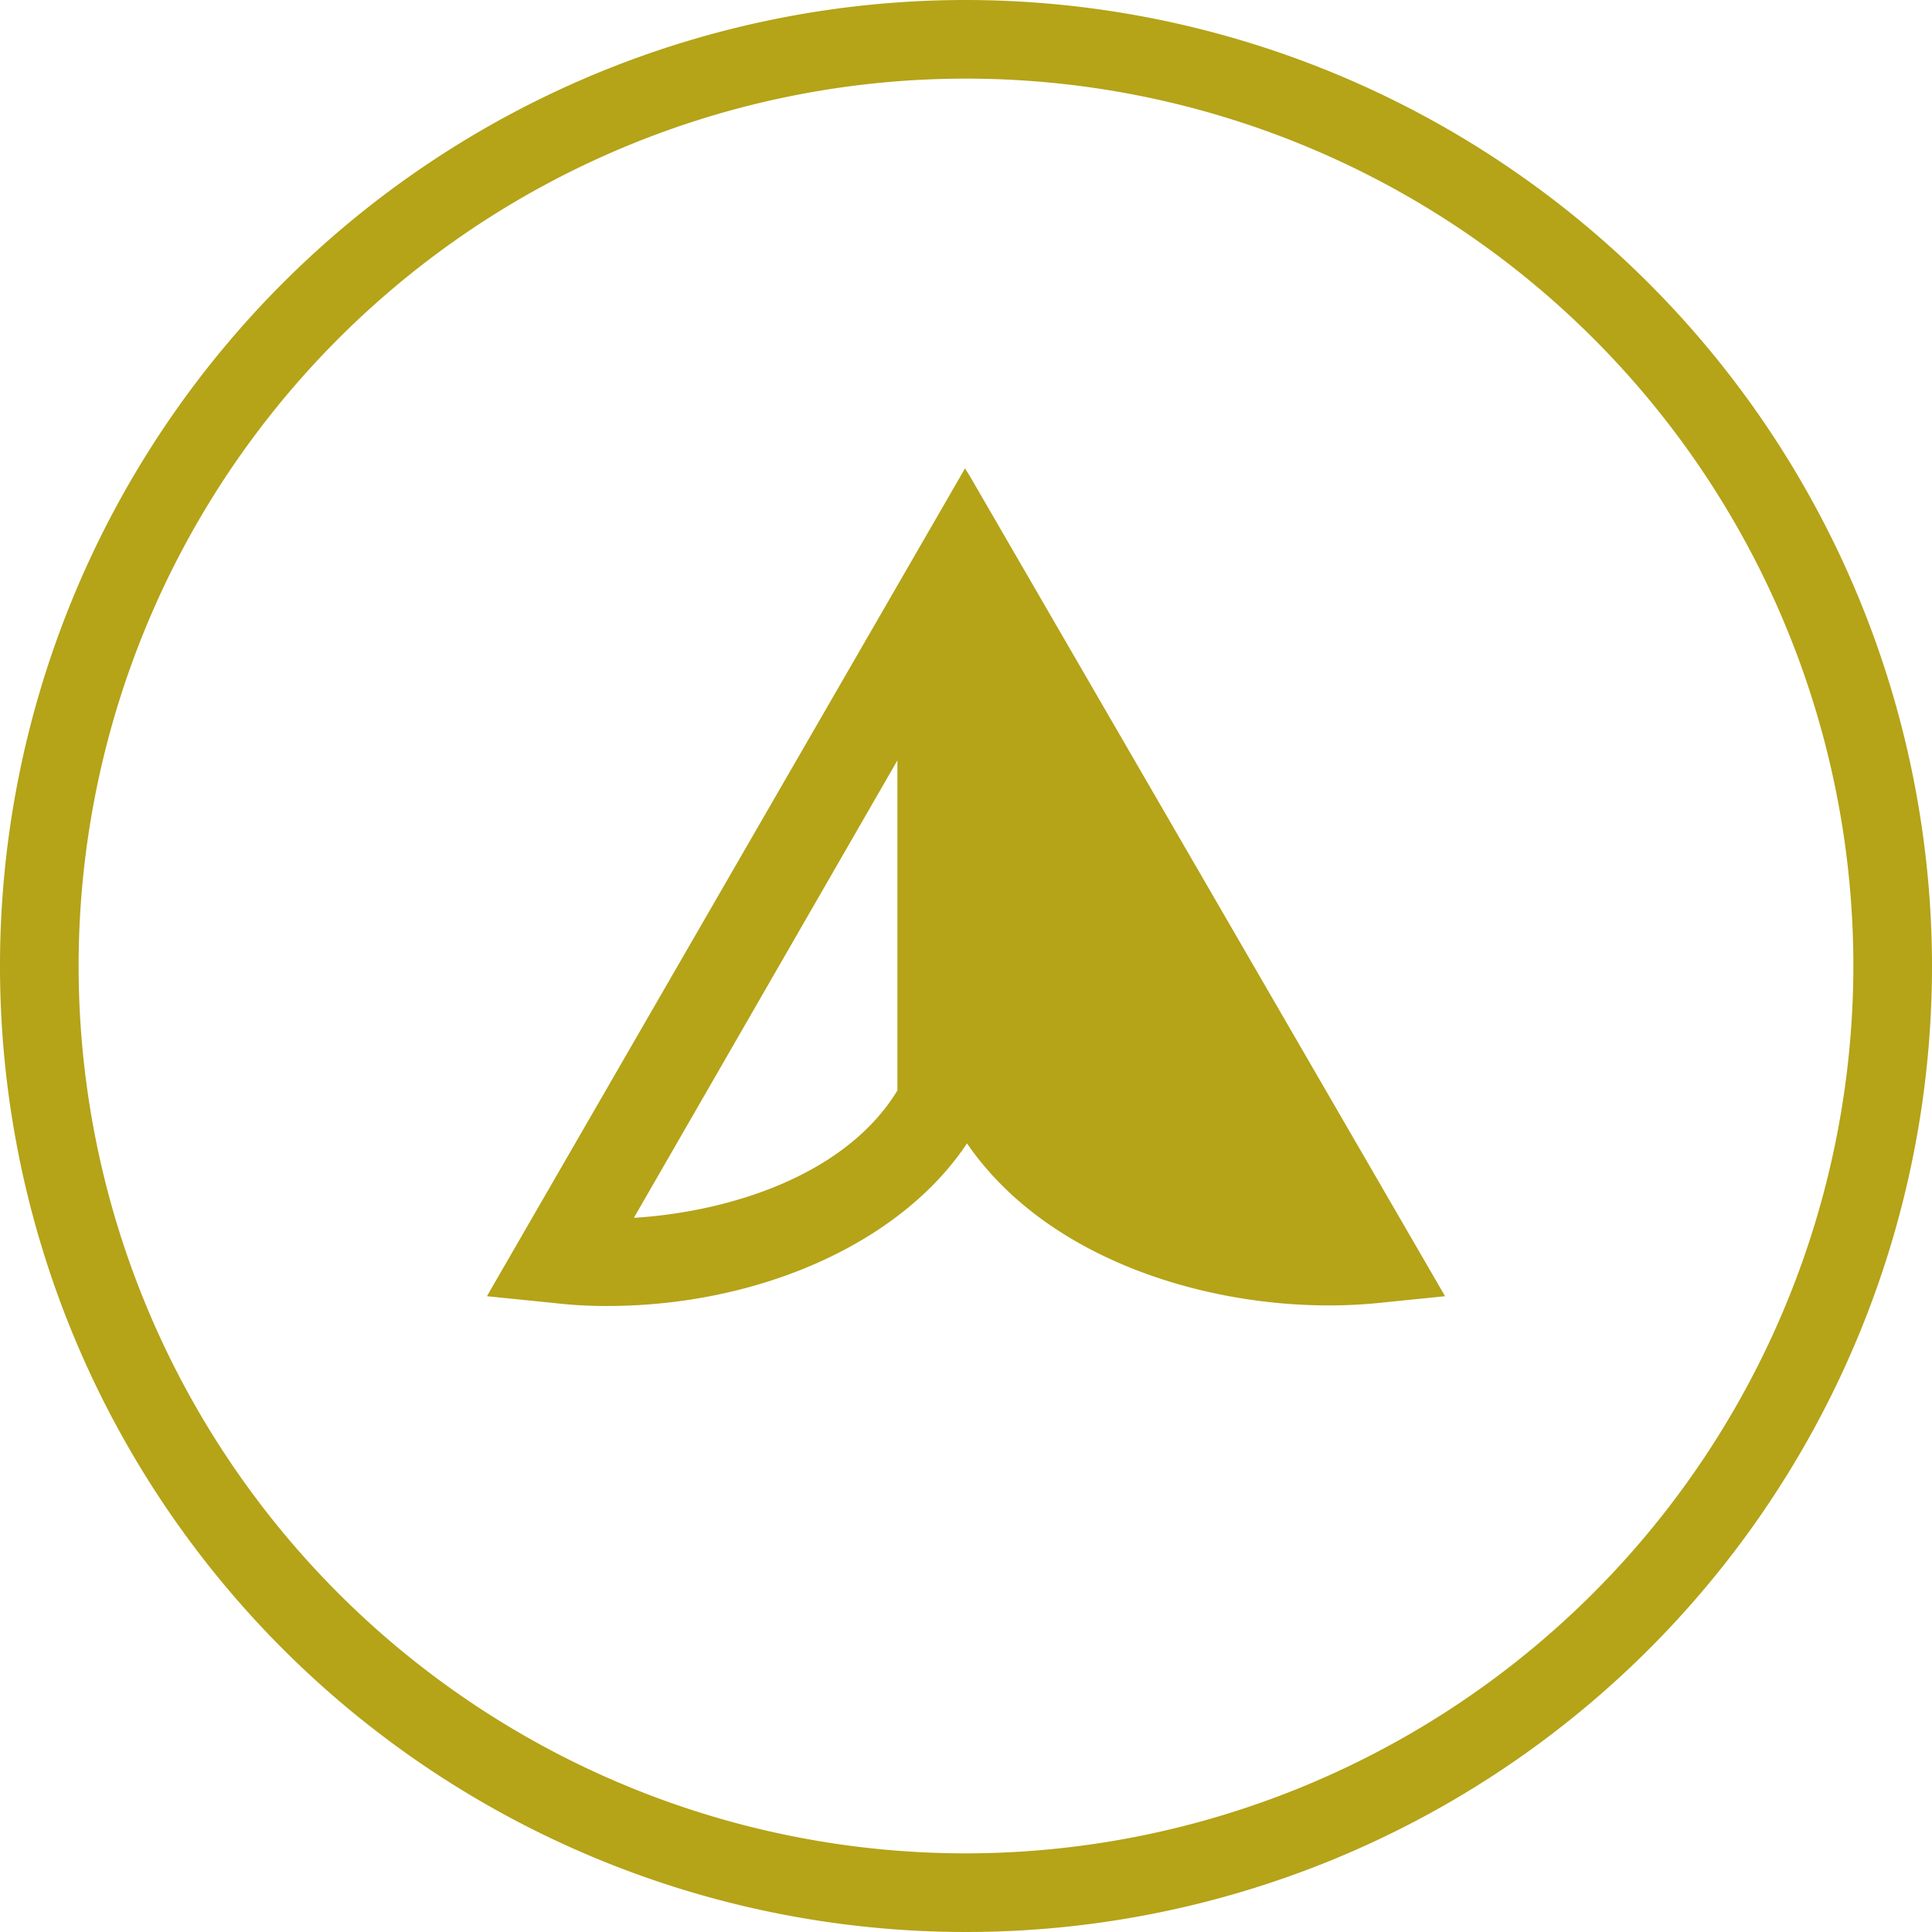
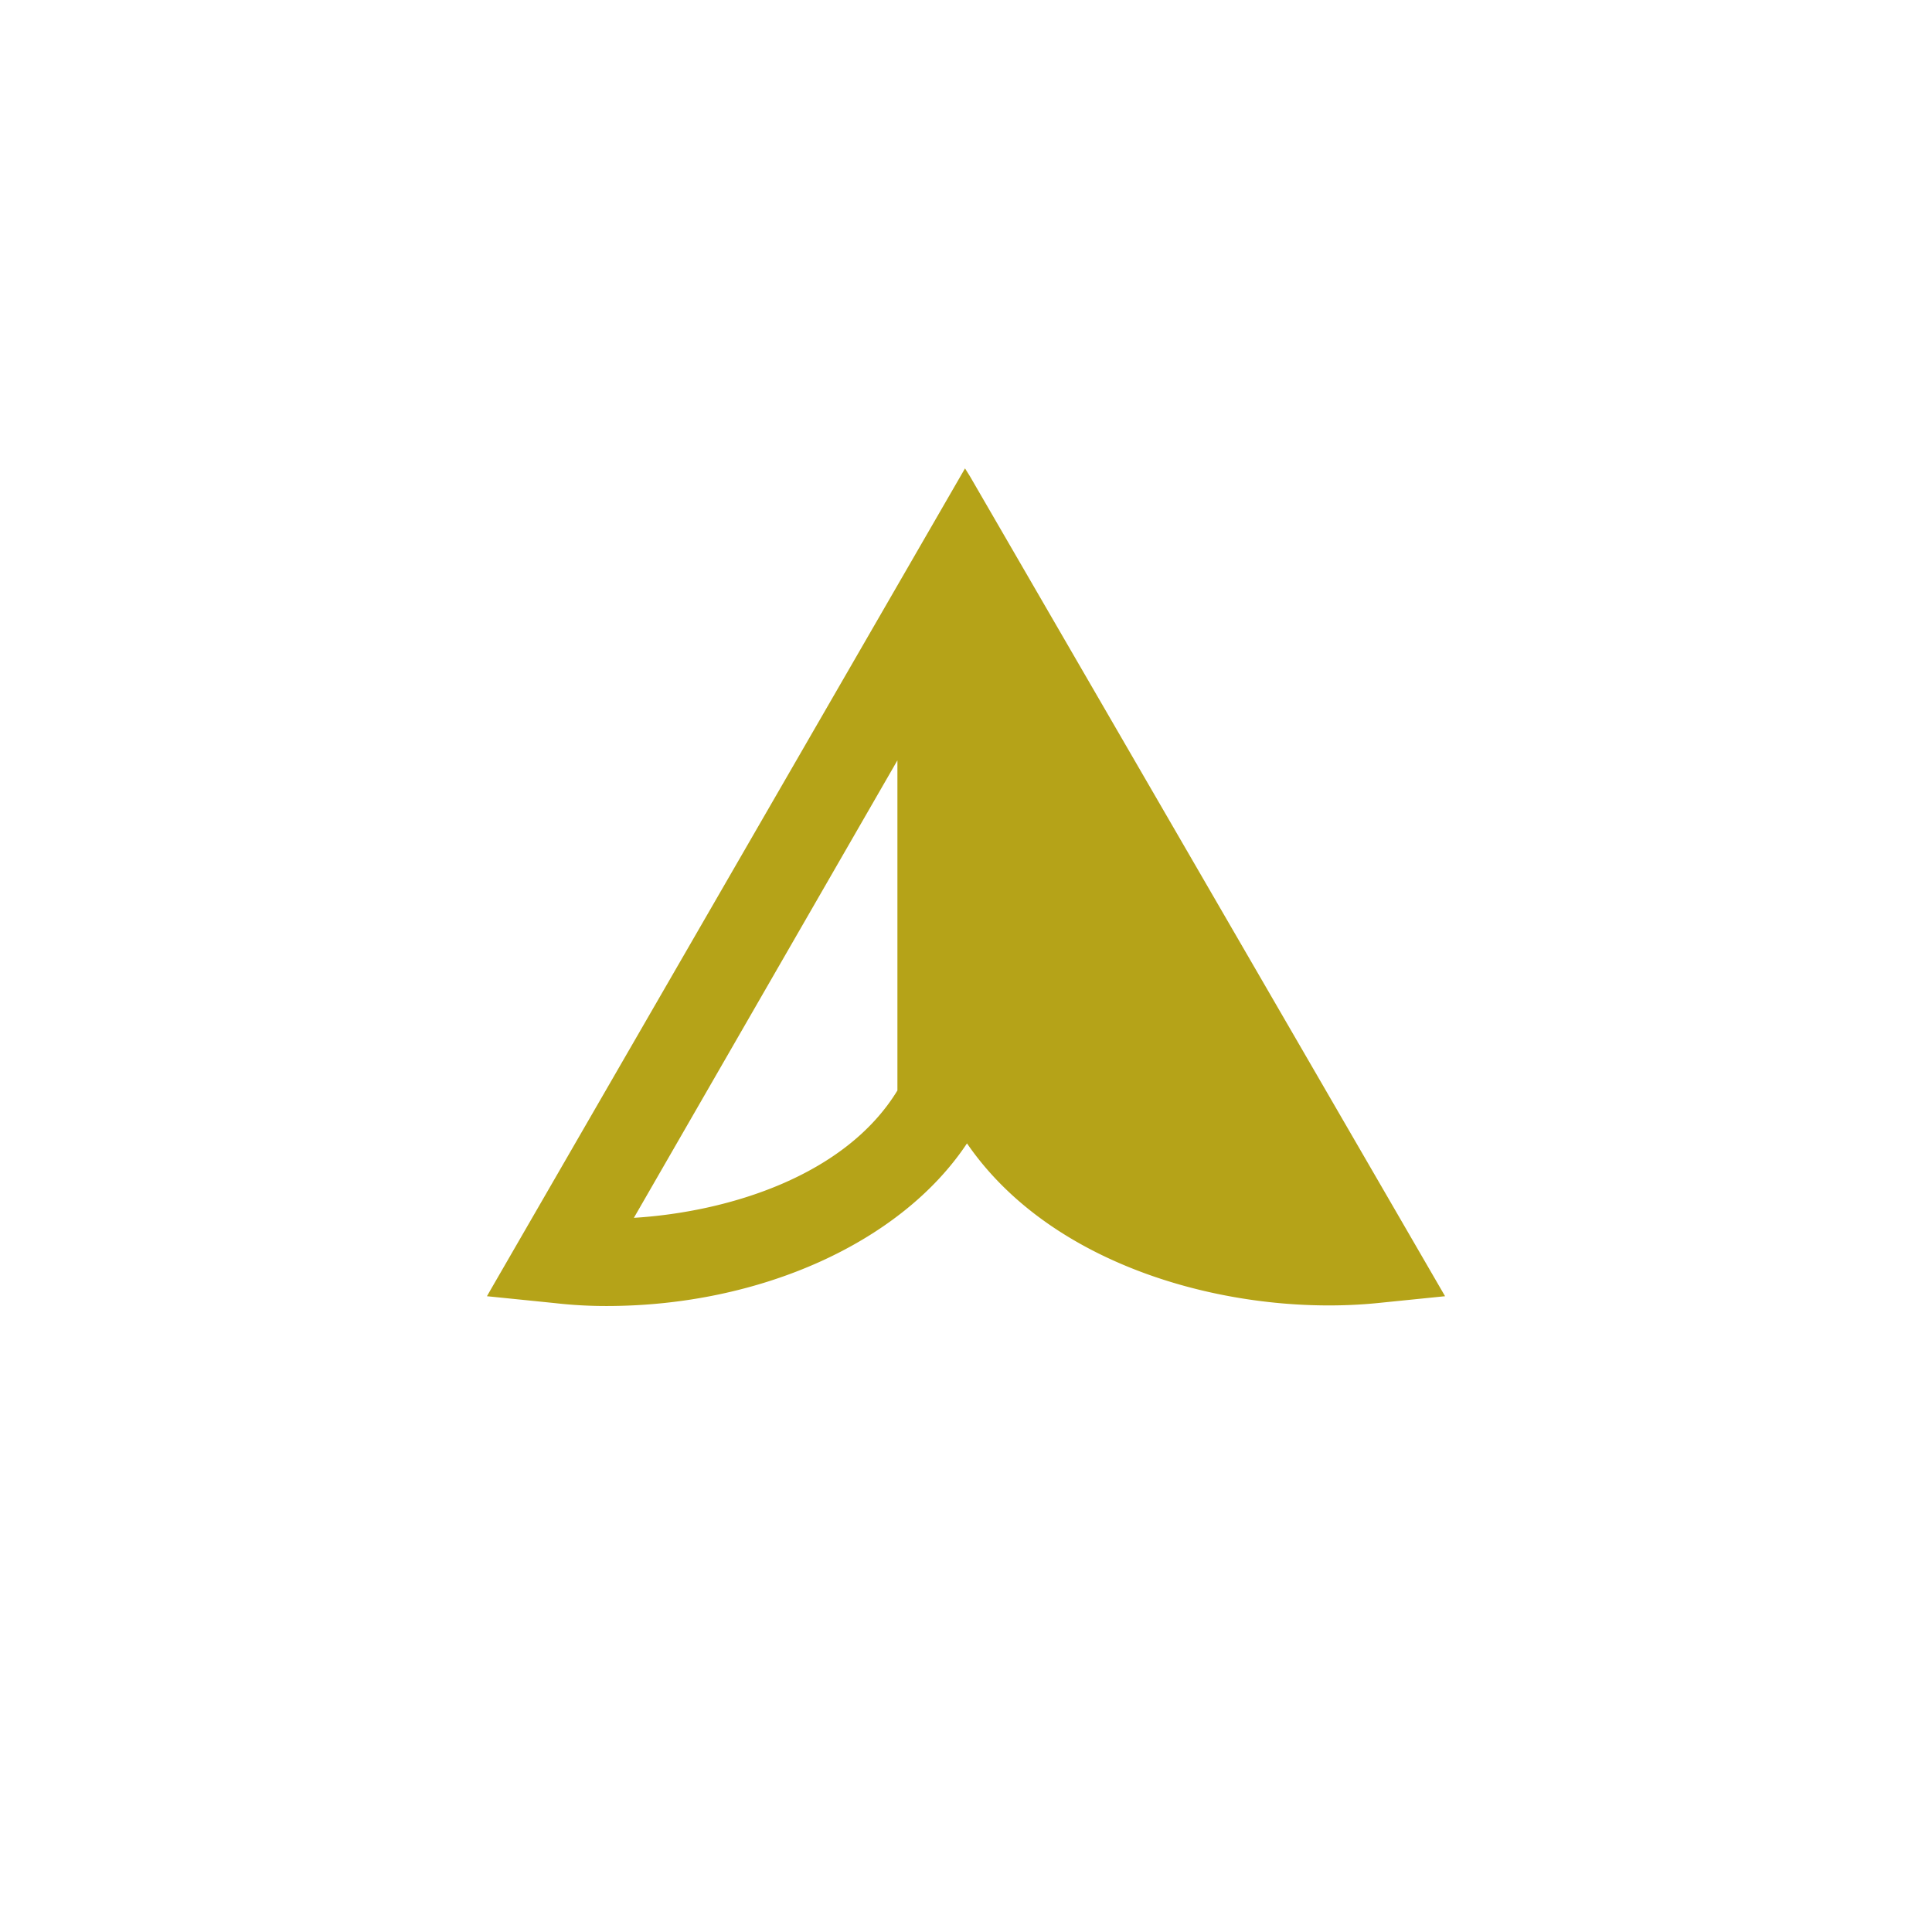
<svg xmlns="http://www.w3.org/2000/svg" id="Vrstva_1" data-name="Vrstva 1" viewBox="0 0 86 86">
  <defs>
    <style>.cls-1{fill:#b5a318;}</style>
  </defs>
  <title>novinky-logo</title>
-   <path class="cls-1" d="M43,0A43,43,0,1,0,86,43,43.049,43.049,0,0,0,43,0Zm0,82.5A39.5,39.5,0,1,1,82.5,43,39.545,39.545,0,0,1,43,82.5Z" />
  <path class="cls-1" d="M43.174,21.199l-.218-.349L21.85,57.394l-.174.305,3.009.305a19.963,19.963,0,0,0,2.311.131c6.847,0,13.126-2.835,16.048-7.239,3.925,5.713,12.167,7.719,18.272,7.108l3.009-.305Zm-3.227,12.647V48.541c-2.311,3.794-7.501,5.407-11.731,5.669Z" />
</svg>